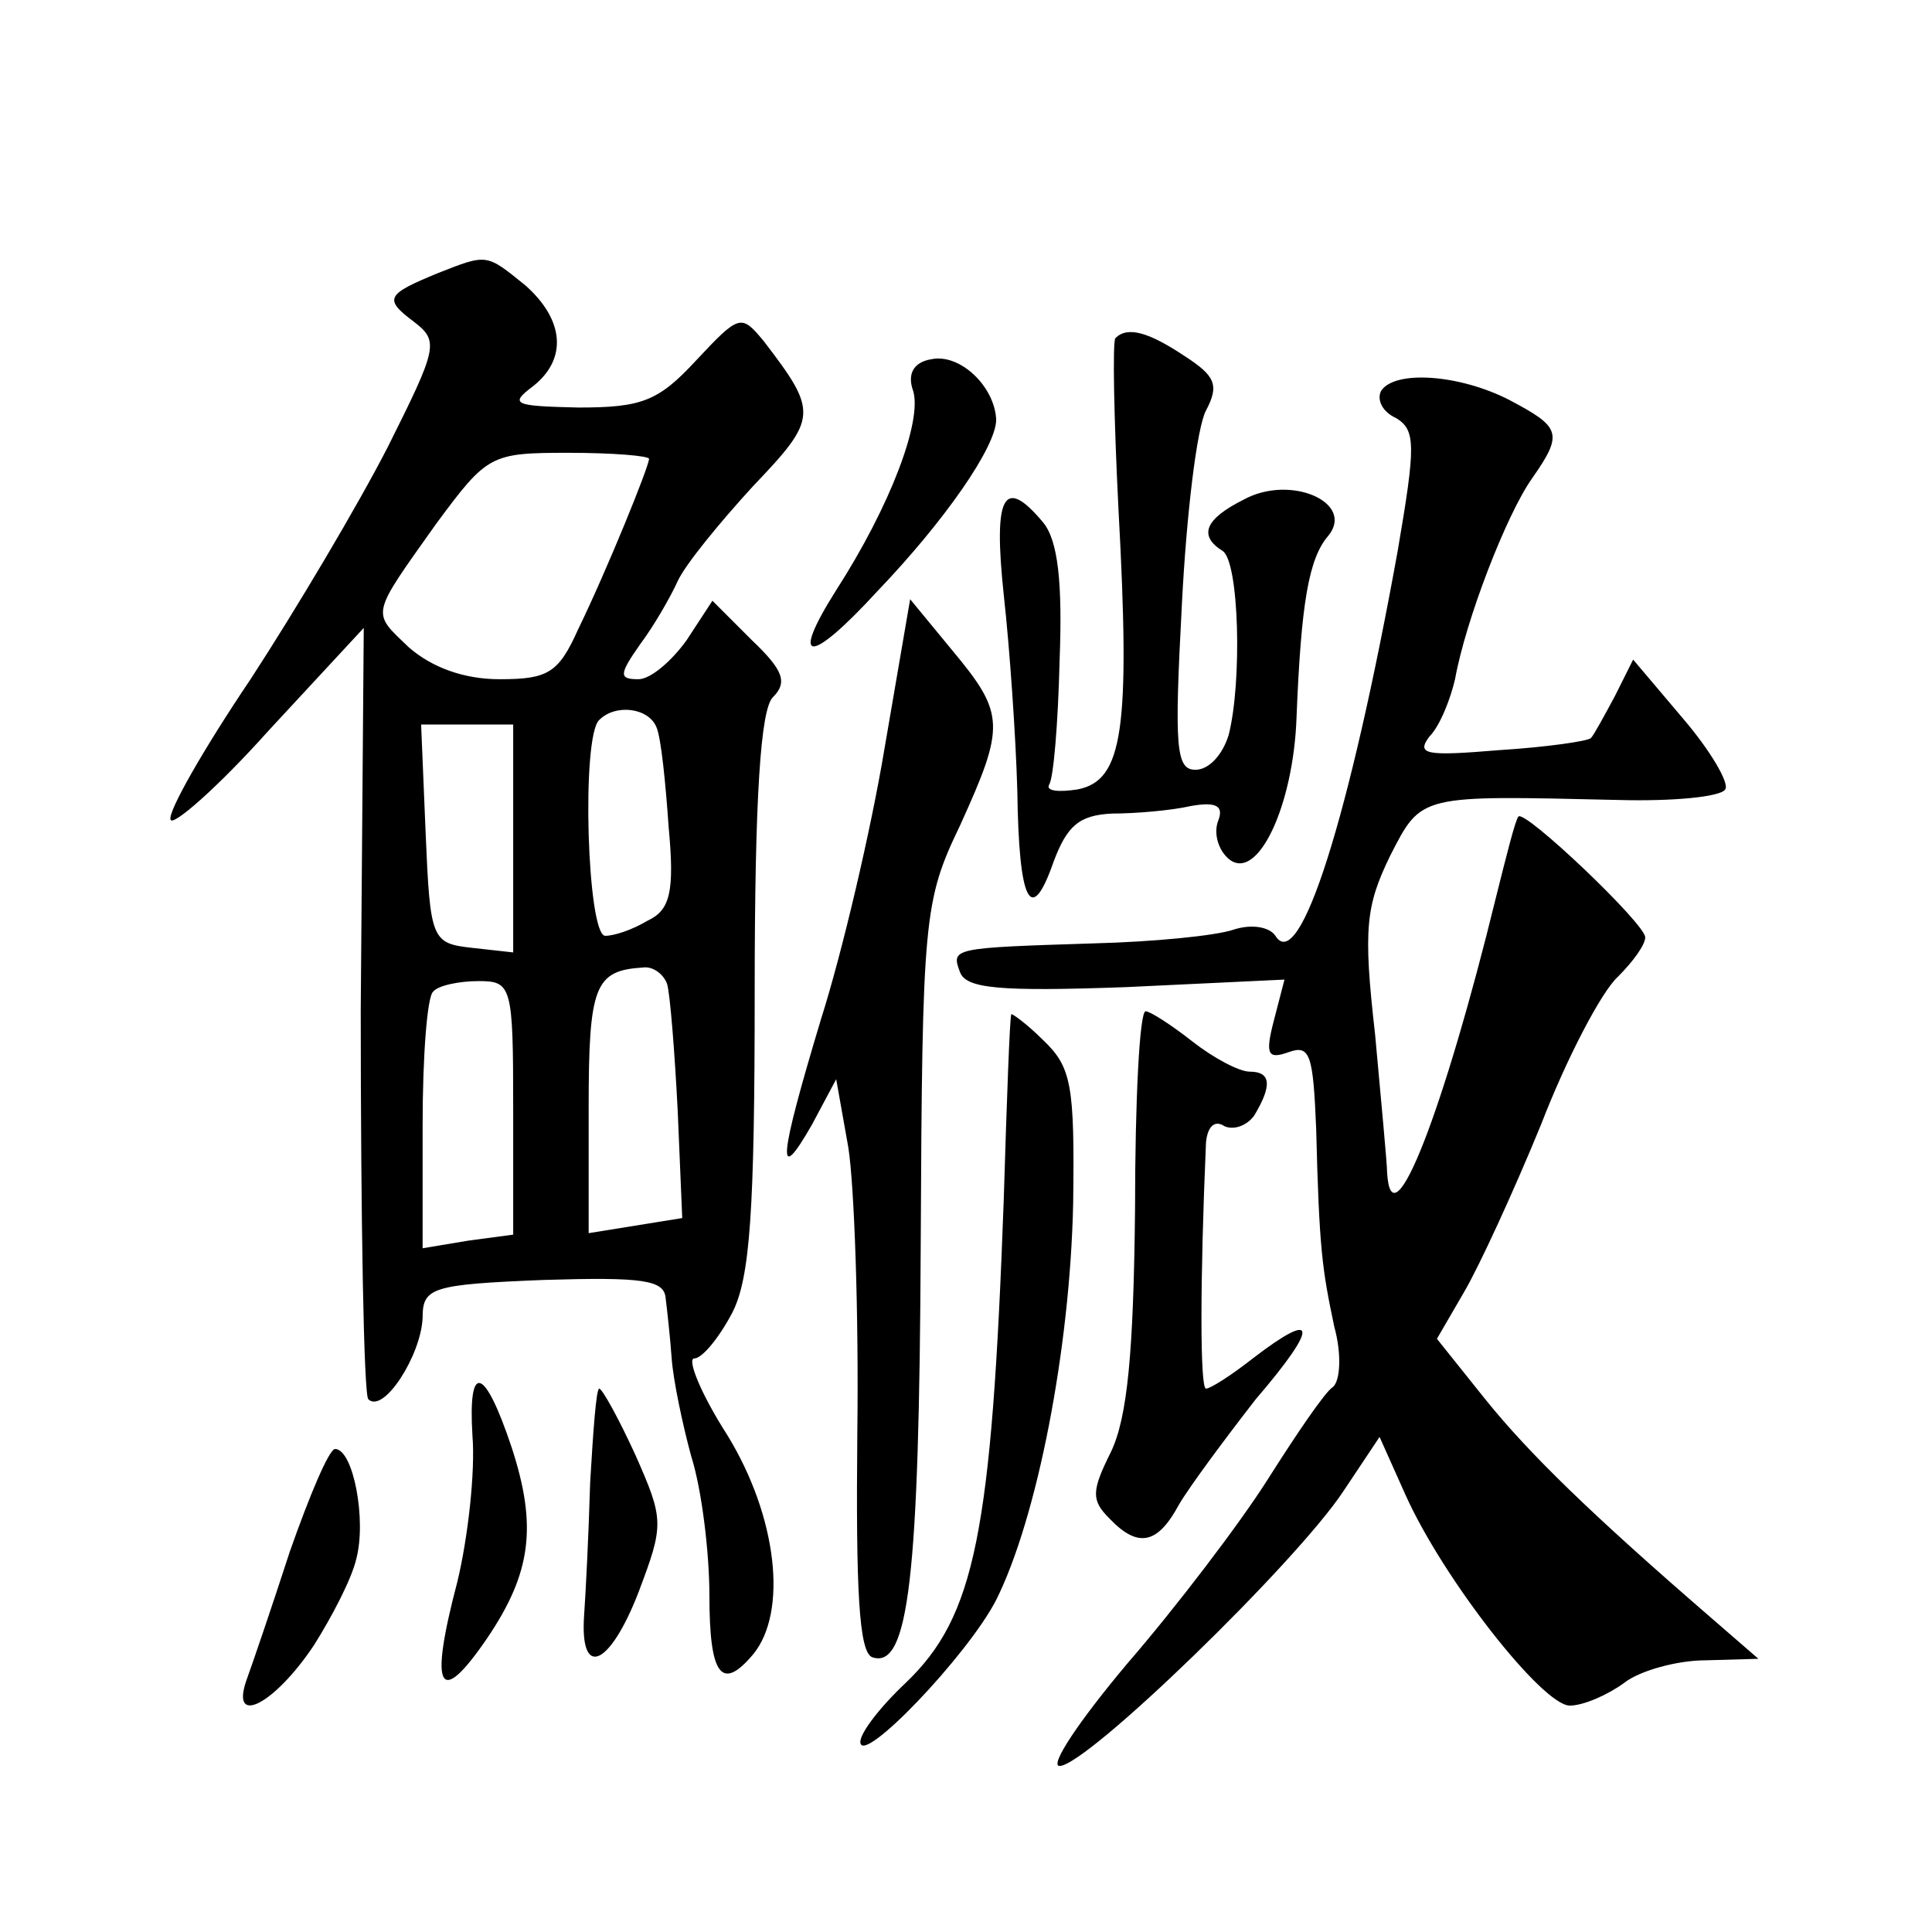
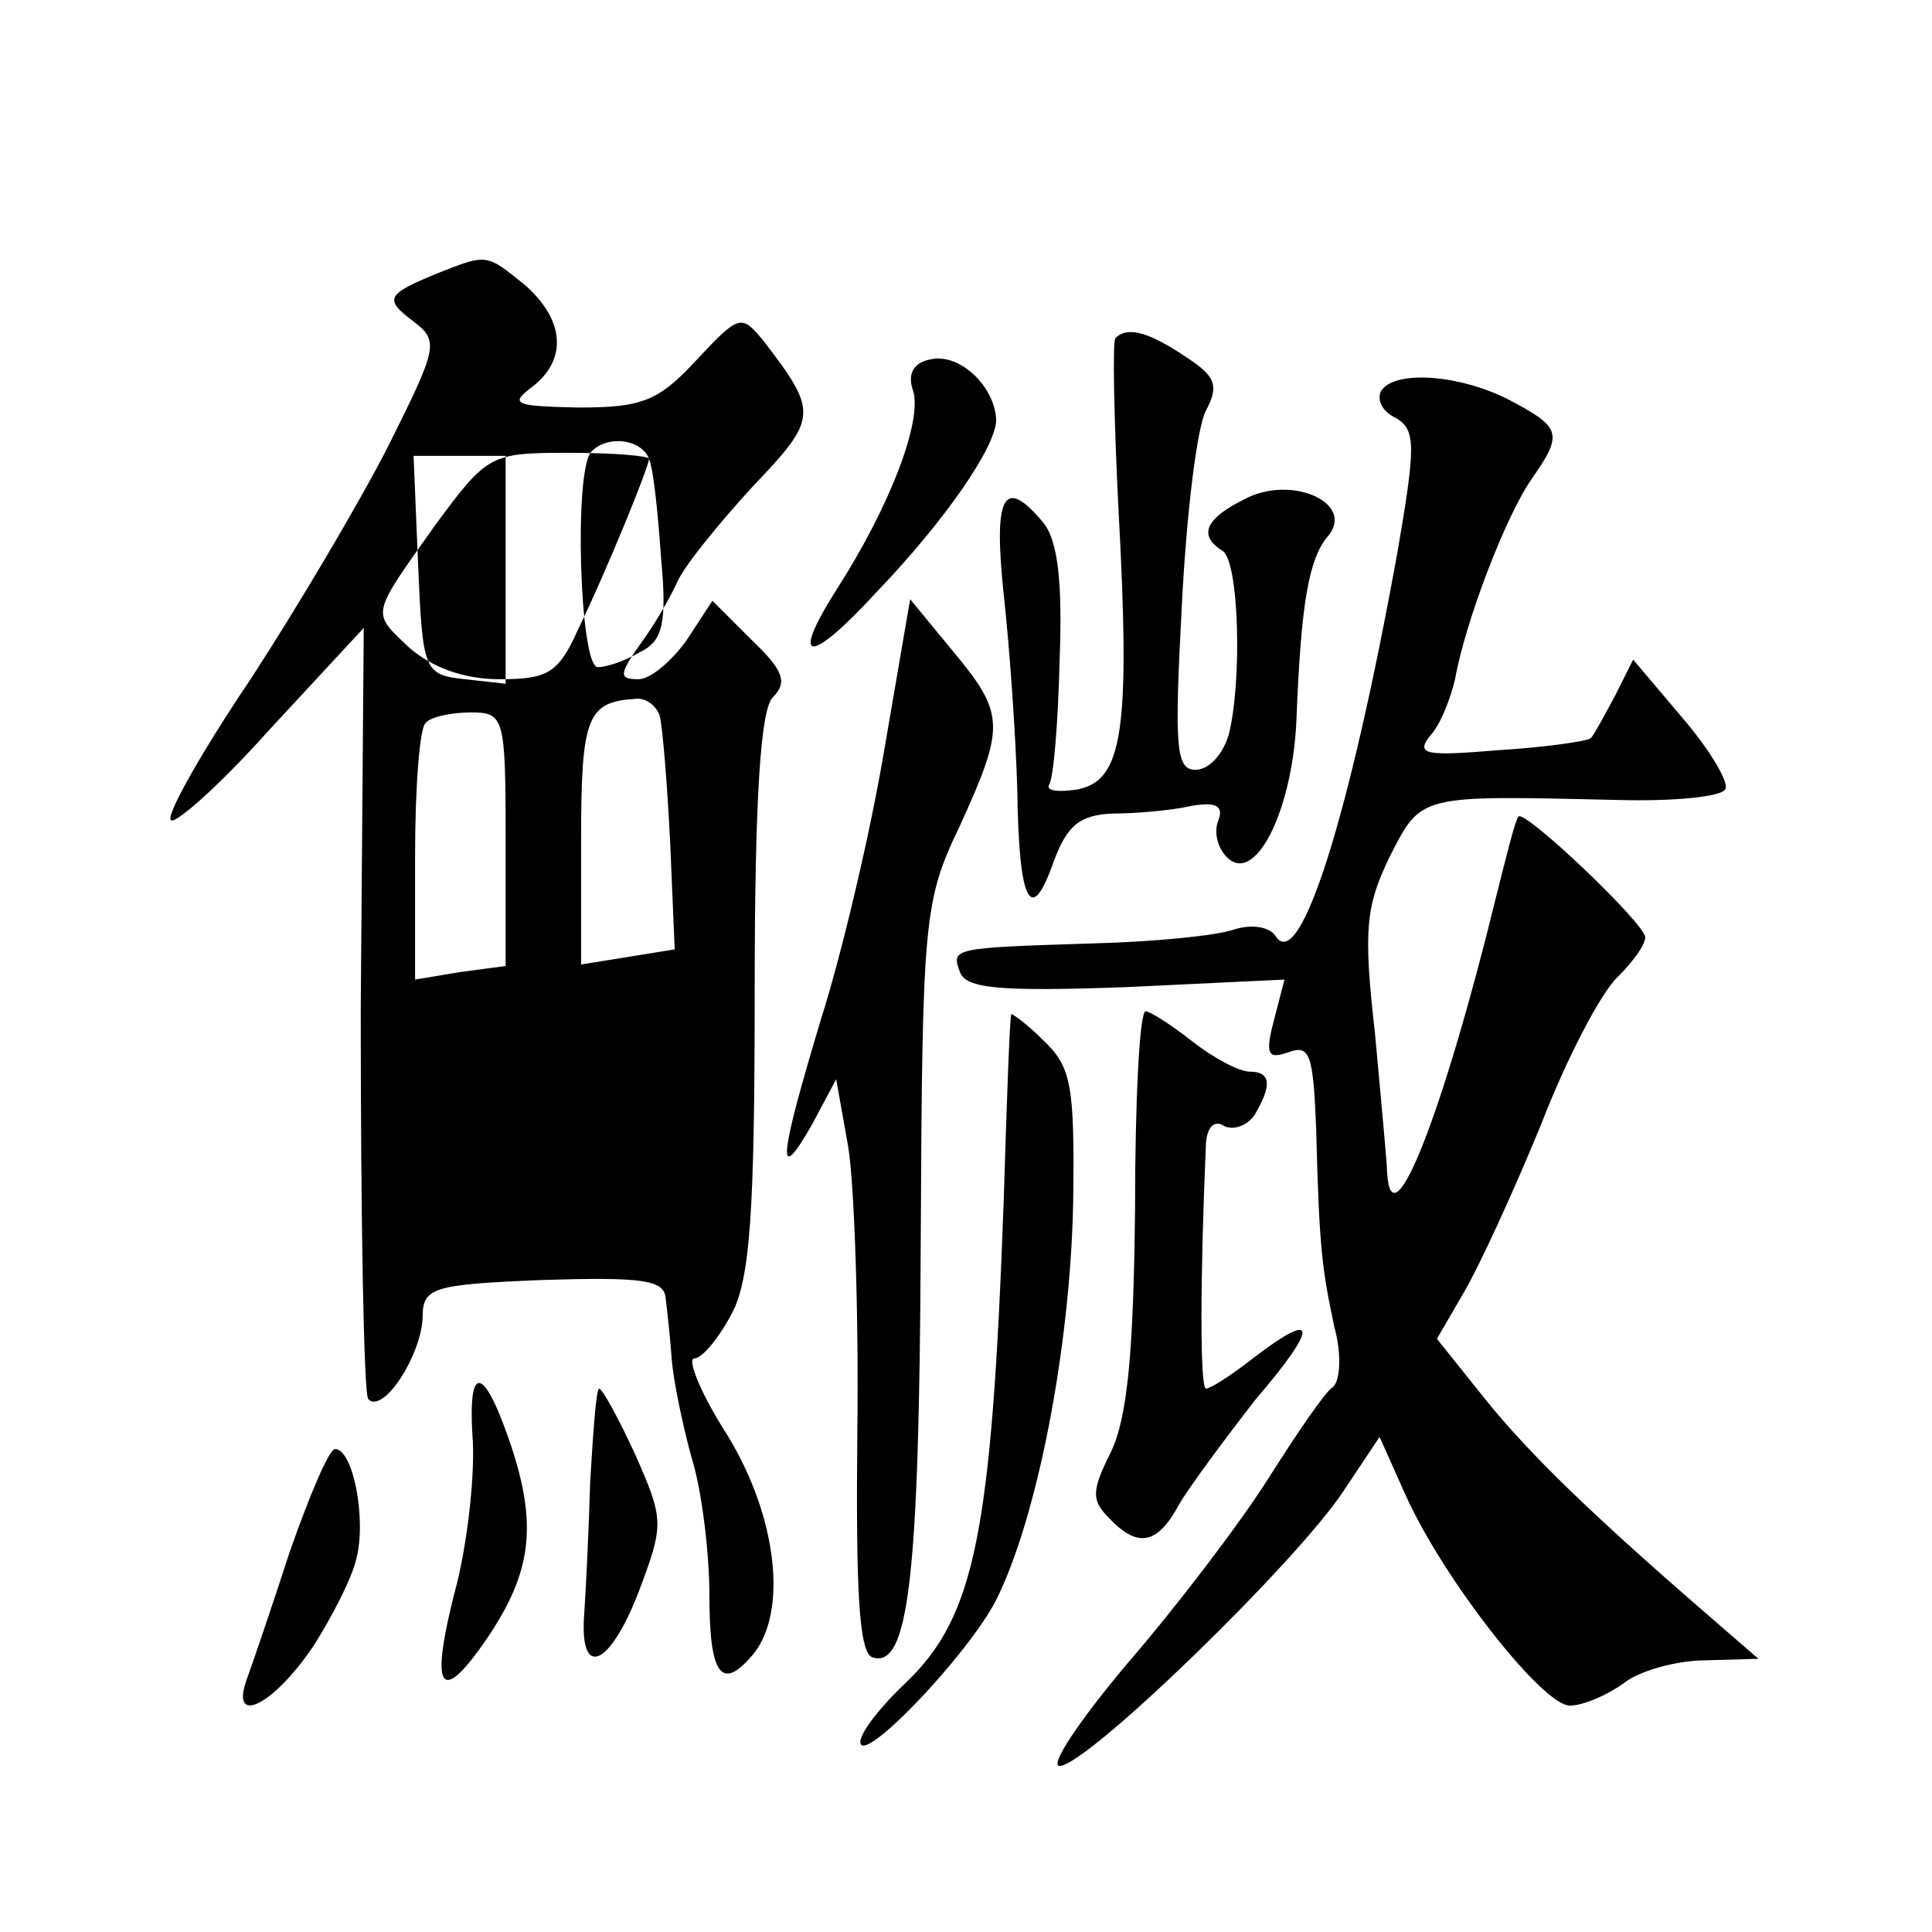
<svg xmlns="http://www.w3.org/2000/svg" version="1.0" width="128pt" height="128pt" viewBox="0 0 128 128" preserveAspectRatio="xMidYMid meet">
  <g transform="translate(0,128) scale(0.1,-0.1)" fill="#0" stroke="none">
-     <path d="M290 1099 c-34 -14 -36 -17 -16 -32 17 -13 16 -17 -17 -83 -20 -39 -61 -108 -91 -154 -31 -46 -55 -88 -53 -93 1 -5 31 21 65 59 l63 68 -2 -253 c0 -139 2 -255 5 -258 10 -10 35 29 36 54 0 20 6 22 80 25 66 2 80 0 81 -12 1 -8 3 -26 4 -40 1 -14 7 -43 13 -65 7 -22 12 -64 12 -92 0 -53 8 -64 29 -39 23 28 16 91 -17 145 -18 28 -27 51 -22 51 5 0 16 13 25 30 12 23 15 68 15 213 0 130 4 187 12 195 10 10 7 18 -14 38 l-26 26 -17 -26 c-10 -14 -24 -26 -32 -26 -13 0 -13 3 1 23 9 12 20 31 25 42 5 11 28 39 50 63 43 45 43 49 7 96 -15 18 -16 18 -45 -13 -25 -27 -36 -31 -78 -31 -42 1 -46 2 -30 14 23 18 21 44 -5 67 -26 21 -25 21 -58 8z m140 -123 c0 -5 -28 -74 -47 -113 -13 -29 -20 -33 -52 -33 -24 0 -45 8 -60 21 -25 24 -26 20 18 82 34 46 36 47 88 47 29 0 53 -2 53 -4z m5 -178 c3 -7 6 -37 8 -66 4 -43 1 -55 -14 -62 -10 -6 -22 -10 -28 -10 -12 0 -16 132 -4 143 11 11 33 8 38 -5z m-95 -74 l0 -75 -27 3 c-27 3 -28 5 -31 76 l-3 72 31 0 30 0 0 -76z m102 -96 c2 -7 5 -45 7 -84 l3 -71 -31 -5 -31 -5 0 83 c0 81 4 91 36 93 7 1 14 -5 16 -11z m-102 -82 l0 -84 -30 -4 -30 -5 0 82 c0 45 3 85 7 88 3 4 17 7 30 7 22 0 23 -3 23 -84z M739 1056 c-2 -2 -1 -53 2 -113 8 -147 3 -180 -27 -186 -13 -2 -21 -1 -19 3 3 4 6 41 7 82 2 52 -1 80 -11 92 -26 31 -33 18 -26 -48 4 -36 8 -94 9 -130 1 -74 9 -90 24 -47 9 24 17 31 39 32 15 0 39 2 52 5 17 3 22 0 18 -10 -3 -8 0 -19 7 -25 19 -16 43 35 45 94 3 75 8 105 21 120 18 22 -25 41 -56 24 -26 -13 -30 -24 -14 -34 11 -7 13 -87 4 -122 -4 -13 -13 -23 -22 -23 -13 0 -14 15 -9 109 3 60 10 118 16 129 9 17 6 23 -14 36 -24 16 -38 20 -46 12z M617 1042 c-12 -2 -16 -10 -12 -21 6 -20 -15 -76 -51 -132 -31 -49 -18 -50 27 -1 45 47 79 96 79 114 -1 22 -24 44 -43 40z M915 1021 c-3 -6 1 -14 10 -18 13 -8 13 -18 1 -88 -32 -177 -65 -281 -81 -255 -4 6 -16 8 -28 4 -12 -4 -53 -8 -92 -9 -94 -3 -95 -3 -89 -19 4 -11 26 -13 110 -10 l105 5 -7 -27 c-6 -23 -4 -26 10 -21 14 5 16 -2 18 -51 2 -80 4 -93 12 -131 5 -18 4 -36 -1 -40 -5 -3 -24 -31 -43 -61 -19 -30 -61 -85 -93 -122 -32 -38 -52 -68 -45 -68 18 0 157 135 188 182 l24 36 17 -38 c25 -56 91 -140 109 -140 9 0 25 7 36 15 10 8 35 15 54 15 l35 1 -30 26 c-81 70 -122 110 -151 146 l-32 40 18 31 c10 17 33 67 51 111 17 44 40 88 51 98 10 10 18 21 18 26 0 9 -80 85 -84 80 -2 -2 -8 -26 -15 -54 -34 -139 -69 -231 -72 -182 0 6 -4 48 -8 92 -8 70 -6 85 10 118 21 41 19 40 151 37 36 -1 68 2 71 7 3 4 -10 26 -28 47 l-33 39 -12 -24 c-7 -13 -14 -26 -16 -28 -2 -2 -29 -6 -61 -8 -48 -4 -55 -3 -46 9 7 7 14 25 17 38 7 39 34 109 51 133 21 30 19 34 -15 52 -33 17 -76 20 -85 6z M586 784 c-9 -54 -28 -135 -42 -179 -28 -93 -30 -112 -6 -70 l16 30 8 -45 c4 -25 7 -110 6 -189 -1 -104 1 -146 10 -149 24 -8 31 53 32 273 1 217 2 228 26 278 30 66 30 74 -5 116 l-28 34 -17 -99z M670 608 c-1 -2 -3 -57 -5 -123 -8 -221 -19 -276 -65 -320 -17 -16 -30 -33 -30 -39 0 -17 71 57 90 94 27 54 49 166 51 263 1 78 -1 90 -20 108 -11 11 -21 18 -21 17z M752 479 c-1 -95 -5 -138 -16 -161 -13 -26 -13 -32 -1 -44 19 -20 32 -17 46 9 7 12 30 43 51 70 42 49 41 60 -2 27 -14 -11 -28 -20 -31 -20 -4 0 -4 71 0 163 1 11 6 15 12 11 6 -3 15 0 20 7 12 20 11 29 -3 29 -7 0 -24 9 -38 20 -14 11 -28 20 -31 20 -4 0 -7 -59 -7 -131z M313 329 c2 -24 -3 -68 -10 -97 -19 -72 -12 -84 20 -37 29 43 33 74 16 126 -18 54 -29 57 -26 8z M391 298 c-1 -35 -3 -74 -4 -88 -3 -43 17 -34 36 15 17 45 17 48 -2 91 -11 24 -22 44 -24 44 -2 0 -4 -28 -6 -62z M192 252 c-12 -37 -25 -75 -29 -86 -10 -30 19 -15 45 24 12 19 25 44 28 57 7 26 -2 73 -14 73 -4 0 -17 -31 -30 -68z" />
+     <path d="M290 1099 c-34 -14 -36 -17 -16 -32 17 -13 16 -17 -17 -83 -20 -39 -61 -108 -91 -154 -31 -46 -55 -88 -53 -93 1 -5 31 21 65 59 l63 68 -2 -253 c0 -139 2 -255 5 -258 10 -10 35 29 36 54 0 20 6 22 80 25 66 2 80 0 81 -12 1 -8 3 -26 4 -40 1 -14 7 -43 13 -65 7 -22 12 -64 12 -92 0 -53 8 -64 29 -39 23 28 16 91 -17 145 -18 28 -27 51 -22 51 5 0 16 13 25 30 12 23 15 68 15 213 0 130 4 187 12 195 10 10 7 18 -14 38 l-26 26 -17 -26 c-10 -14 -24 -26 -32 -26 -13 0 -13 3 1 23 9 12 20 31 25 42 5 11 28 39 50 63 43 45 43 49 7 96 -15 18 -16 18 -45 -13 -25 -27 -36 -31 -78 -31 -42 1 -46 2 -30 14 23 18 21 44 -5 67 -26 21 -25 21 -58 8z m140 -123 c0 -5 -28 -74 -47 -113 -13 -29 -20 -33 -52 -33 -24 0 -45 8 -60 21 -25 24 -26 20 18 82 34 46 36 47 88 47 29 0 53 -2 53 -4z c3 -7 6 -37 8 -66 4 -43 1 -55 -14 -62 -10 -6 -22 -10 -28 -10 -12 0 -16 132 -4 143 11 11 33 8 38 -5z m-95 -74 l0 -75 -27 3 c-27 3 -28 5 -31 76 l-3 72 31 0 30 0 0 -76z m102 -96 c2 -7 5 -45 7 -84 l3 -71 -31 -5 -31 -5 0 83 c0 81 4 91 36 93 7 1 14 -5 16 -11z m-102 -82 l0 -84 -30 -4 -30 -5 0 82 c0 45 3 85 7 88 3 4 17 7 30 7 22 0 23 -3 23 -84z M739 1056 c-2 -2 -1 -53 2 -113 8 -147 3 -180 -27 -186 -13 -2 -21 -1 -19 3 3 4 6 41 7 82 2 52 -1 80 -11 92 -26 31 -33 18 -26 -48 4 -36 8 -94 9 -130 1 -74 9 -90 24 -47 9 24 17 31 39 32 15 0 39 2 52 5 17 3 22 0 18 -10 -3 -8 0 -19 7 -25 19 -16 43 35 45 94 3 75 8 105 21 120 18 22 -25 41 -56 24 -26 -13 -30 -24 -14 -34 11 -7 13 -87 4 -122 -4 -13 -13 -23 -22 -23 -13 0 -14 15 -9 109 3 60 10 118 16 129 9 17 6 23 -14 36 -24 16 -38 20 -46 12z M617 1042 c-12 -2 -16 -10 -12 -21 6 -20 -15 -76 -51 -132 -31 -49 -18 -50 27 -1 45 47 79 96 79 114 -1 22 -24 44 -43 40z M915 1021 c-3 -6 1 -14 10 -18 13 -8 13 -18 1 -88 -32 -177 -65 -281 -81 -255 -4 6 -16 8 -28 4 -12 -4 -53 -8 -92 -9 -94 -3 -95 -3 -89 -19 4 -11 26 -13 110 -10 l105 5 -7 -27 c-6 -23 -4 -26 10 -21 14 5 16 -2 18 -51 2 -80 4 -93 12 -131 5 -18 4 -36 -1 -40 -5 -3 -24 -31 -43 -61 -19 -30 -61 -85 -93 -122 -32 -38 -52 -68 -45 -68 18 0 157 135 188 182 l24 36 17 -38 c25 -56 91 -140 109 -140 9 0 25 7 36 15 10 8 35 15 54 15 l35 1 -30 26 c-81 70 -122 110 -151 146 l-32 40 18 31 c10 17 33 67 51 111 17 44 40 88 51 98 10 10 18 21 18 26 0 9 -80 85 -84 80 -2 -2 -8 -26 -15 -54 -34 -139 -69 -231 -72 -182 0 6 -4 48 -8 92 -8 70 -6 85 10 118 21 41 19 40 151 37 36 -1 68 2 71 7 3 4 -10 26 -28 47 l-33 39 -12 -24 c-7 -13 -14 -26 -16 -28 -2 -2 -29 -6 -61 -8 -48 -4 -55 -3 -46 9 7 7 14 25 17 38 7 39 34 109 51 133 21 30 19 34 -15 52 -33 17 -76 20 -85 6z M586 784 c-9 -54 -28 -135 -42 -179 -28 -93 -30 -112 -6 -70 l16 30 8 -45 c4 -25 7 -110 6 -189 -1 -104 1 -146 10 -149 24 -8 31 53 32 273 1 217 2 228 26 278 30 66 30 74 -5 116 l-28 34 -17 -99z M670 608 c-1 -2 -3 -57 -5 -123 -8 -221 -19 -276 -65 -320 -17 -16 -30 -33 -30 -39 0 -17 71 57 90 94 27 54 49 166 51 263 1 78 -1 90 -20 108 -11 11 -21 18 -21 17z M752 479 c-1 -95 -5 -138 -16 -161 -13 -26 -13 -32 -1 -44 19 -20 32 -17 46 9 7 12 30 43 51 70 42 49 41 60 -2 27 -14 -11 -28 -20 -31 -20 -4 0 -4 71 0 163 1 11 6 15 12 11 6 -3 15 0 20 7 12 20 11 29 -3 29 -7 0 -24 9 -38 20 -14 11 -28 20 -31 20 -4 0 -7 -59 -7 -131z M313 329 c2 -24 -3 -68 -10 -97 -19 -72 -12 -84 20 -37 29 43 33 74 16 126 -18 54 -29 57 -26 8z M391 298 c-1 -35 -3 -74 -4 -88 -3 -43 17 -34 36 15 17 45 17 48 -2 91 -11 24 -22 44 -24 44 -2 0 -4 -28 -6 -62z M192 252 c-12 -37 -25 -75 -29 -86 -10 -30 19 -15 45 24 12 19 25 44 28 57 7 26 -2 73 -14 73 -4 0 -17 -31 -30 -68z" />
  </g>
</svg>